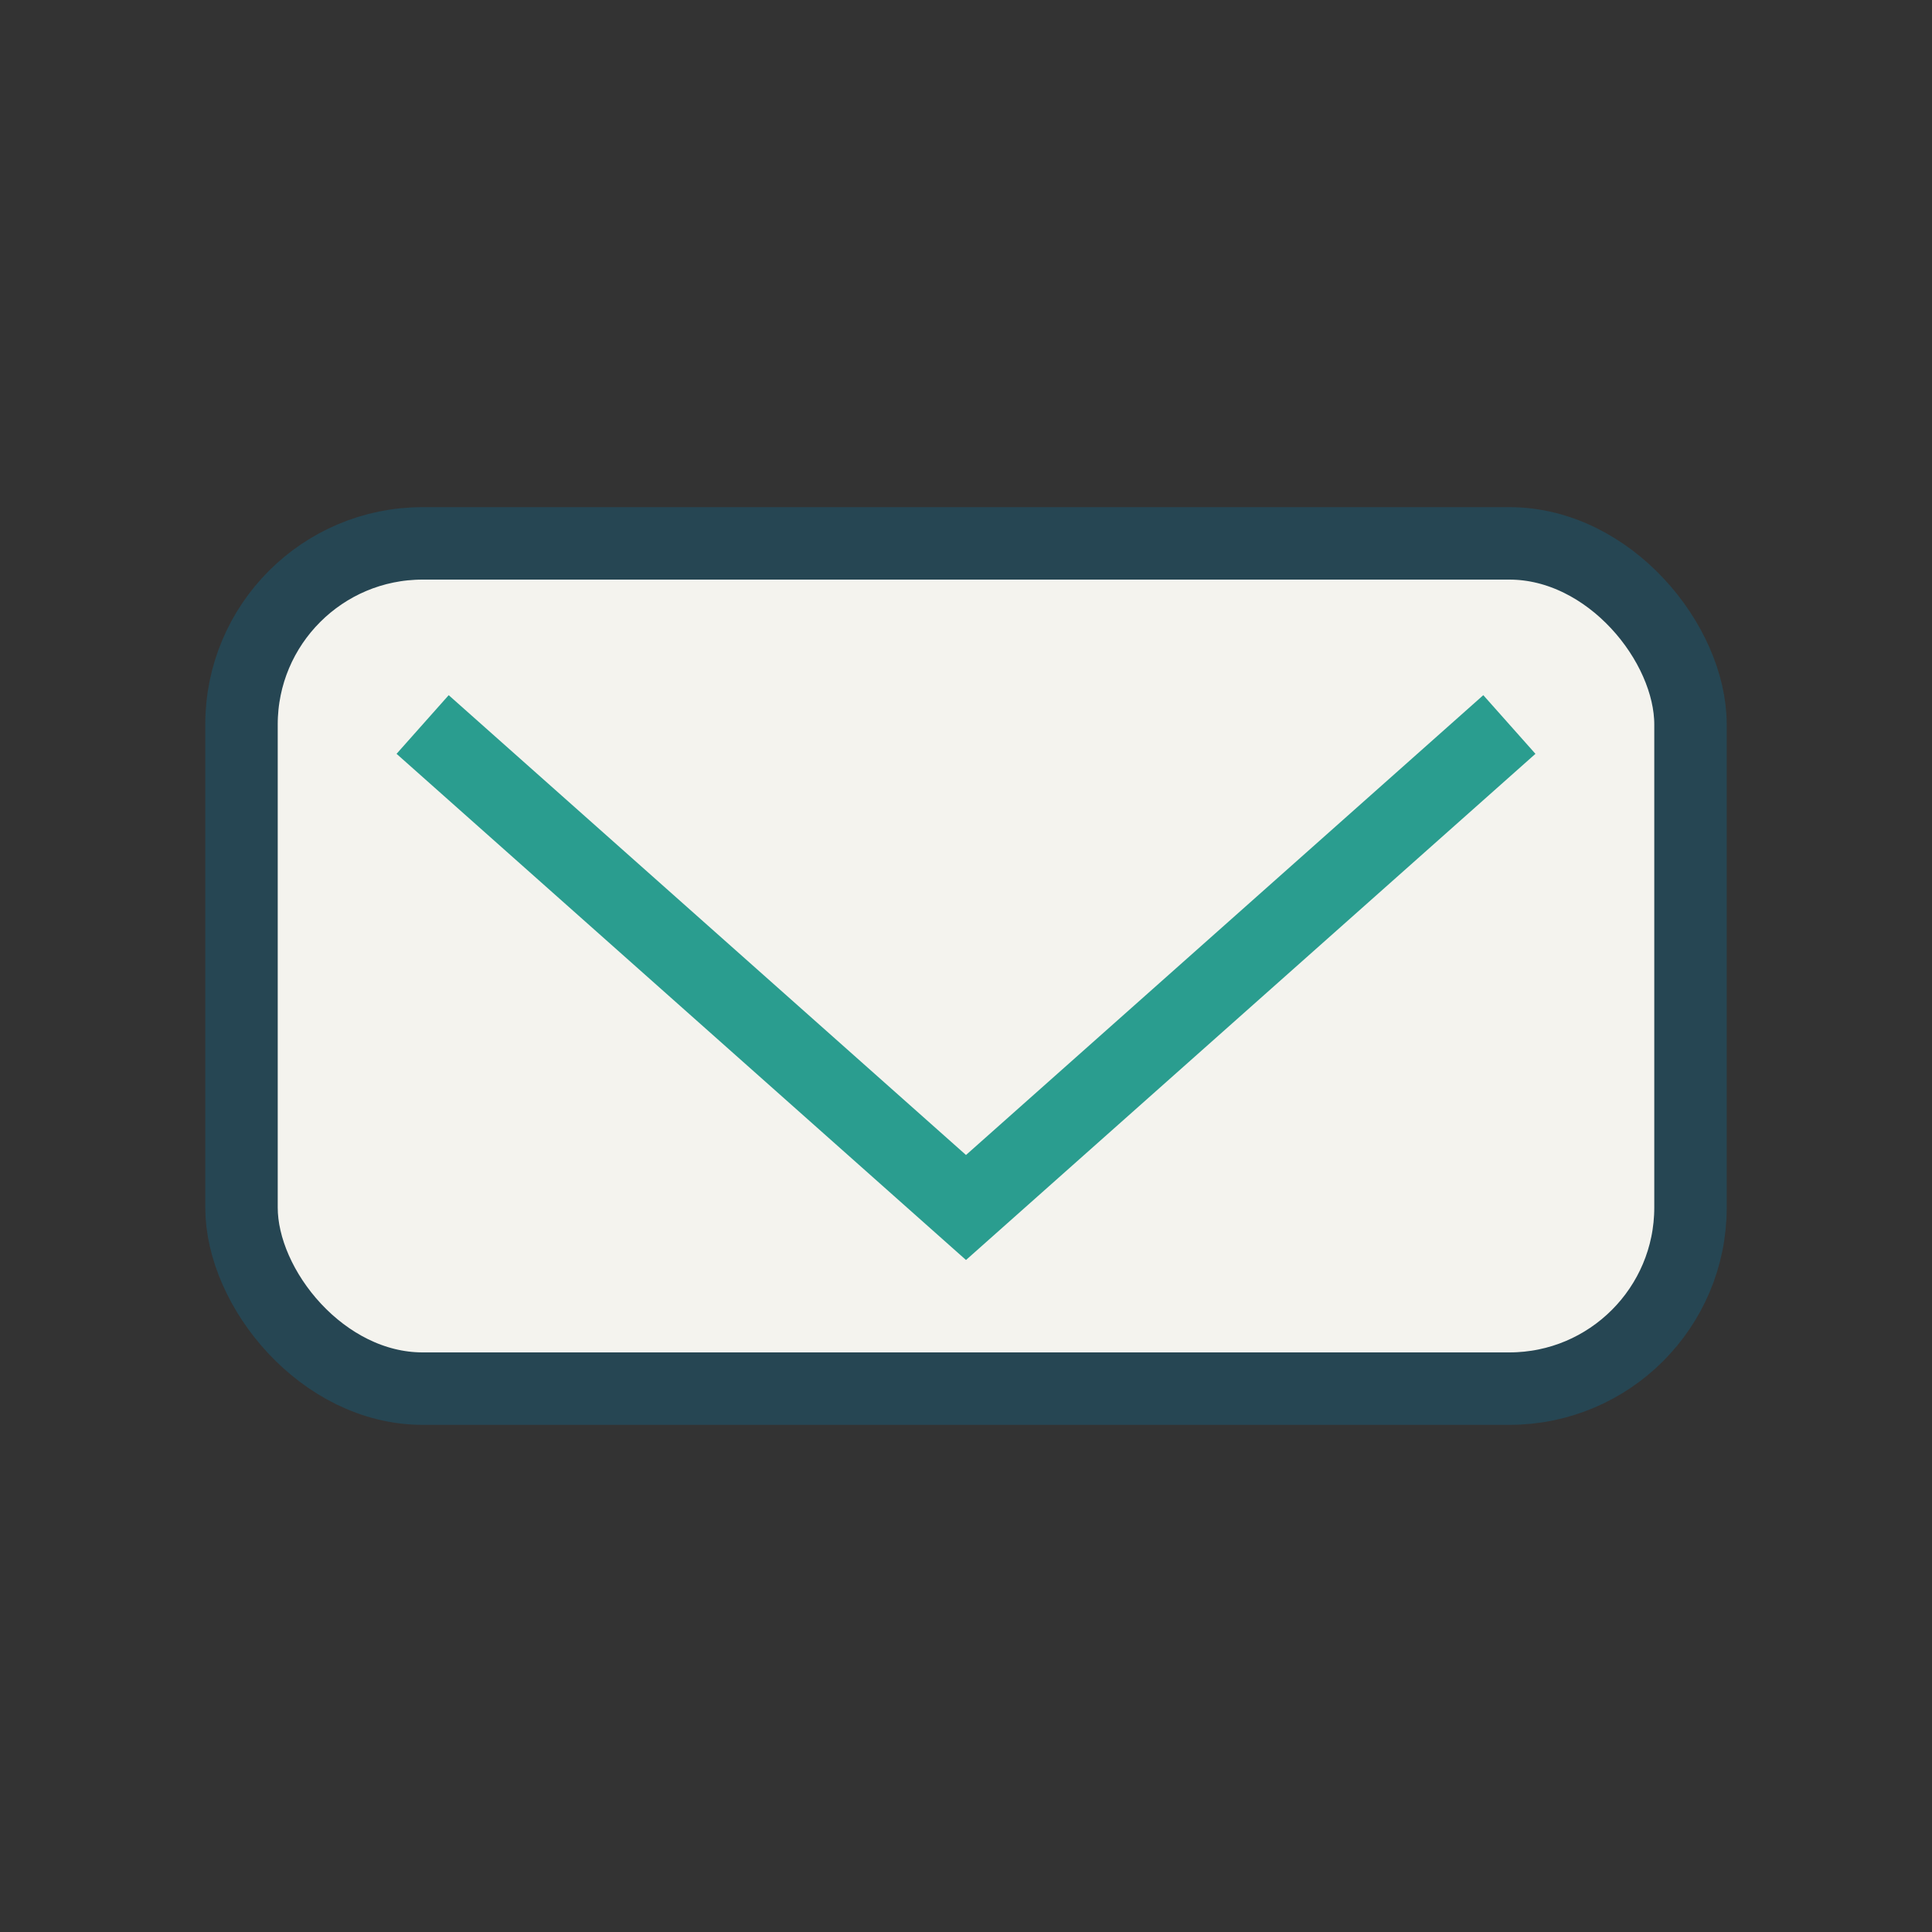
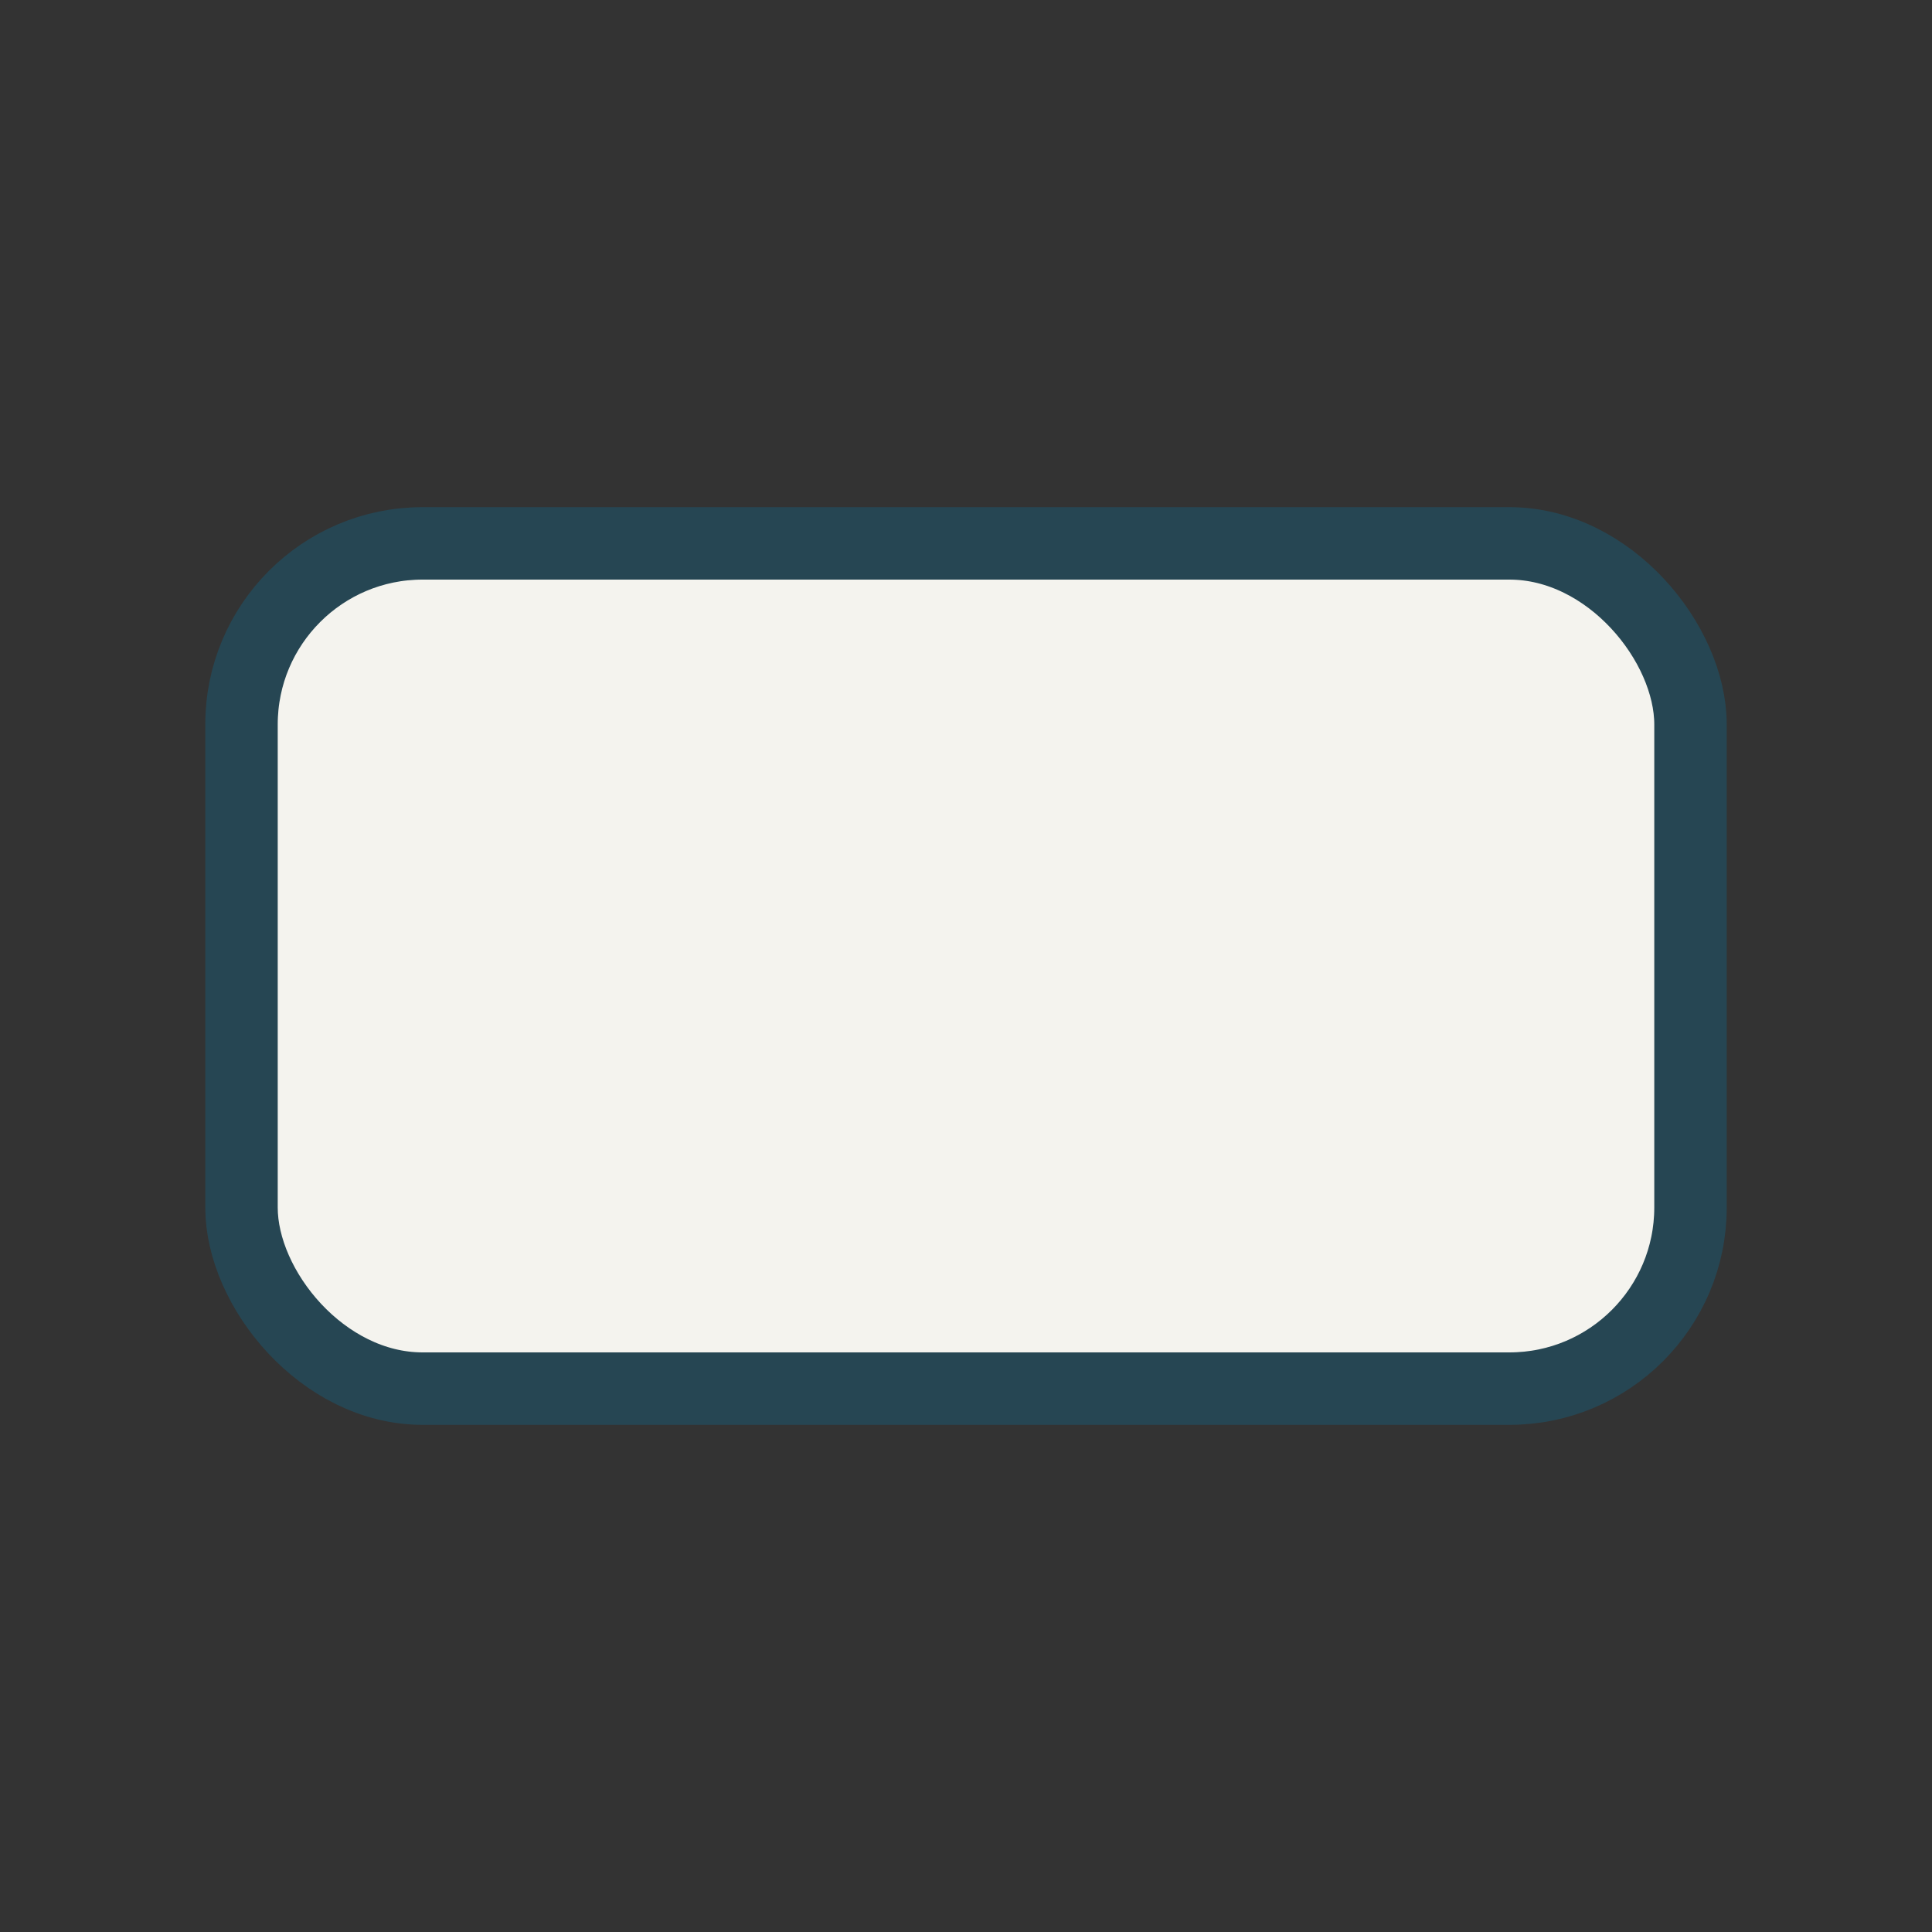
<svg xmlns="http://www.w3.org/2000/svg" width="32" height="32" viewBox="0 0 32 32">
  <rect x="0" y="0" width="32" height="32" fill="#333333" stroke="none" />
  <rect x="4" y="9" width="24" height="14" rx="3" fill="#F4F3EE" stroke="#264653" stroke-width="1.2" />
-   <polyline points="7,12 16,20 25,12" fill="none" stroke="#2A9D8F" stroke-width="1.3" />
</svg>